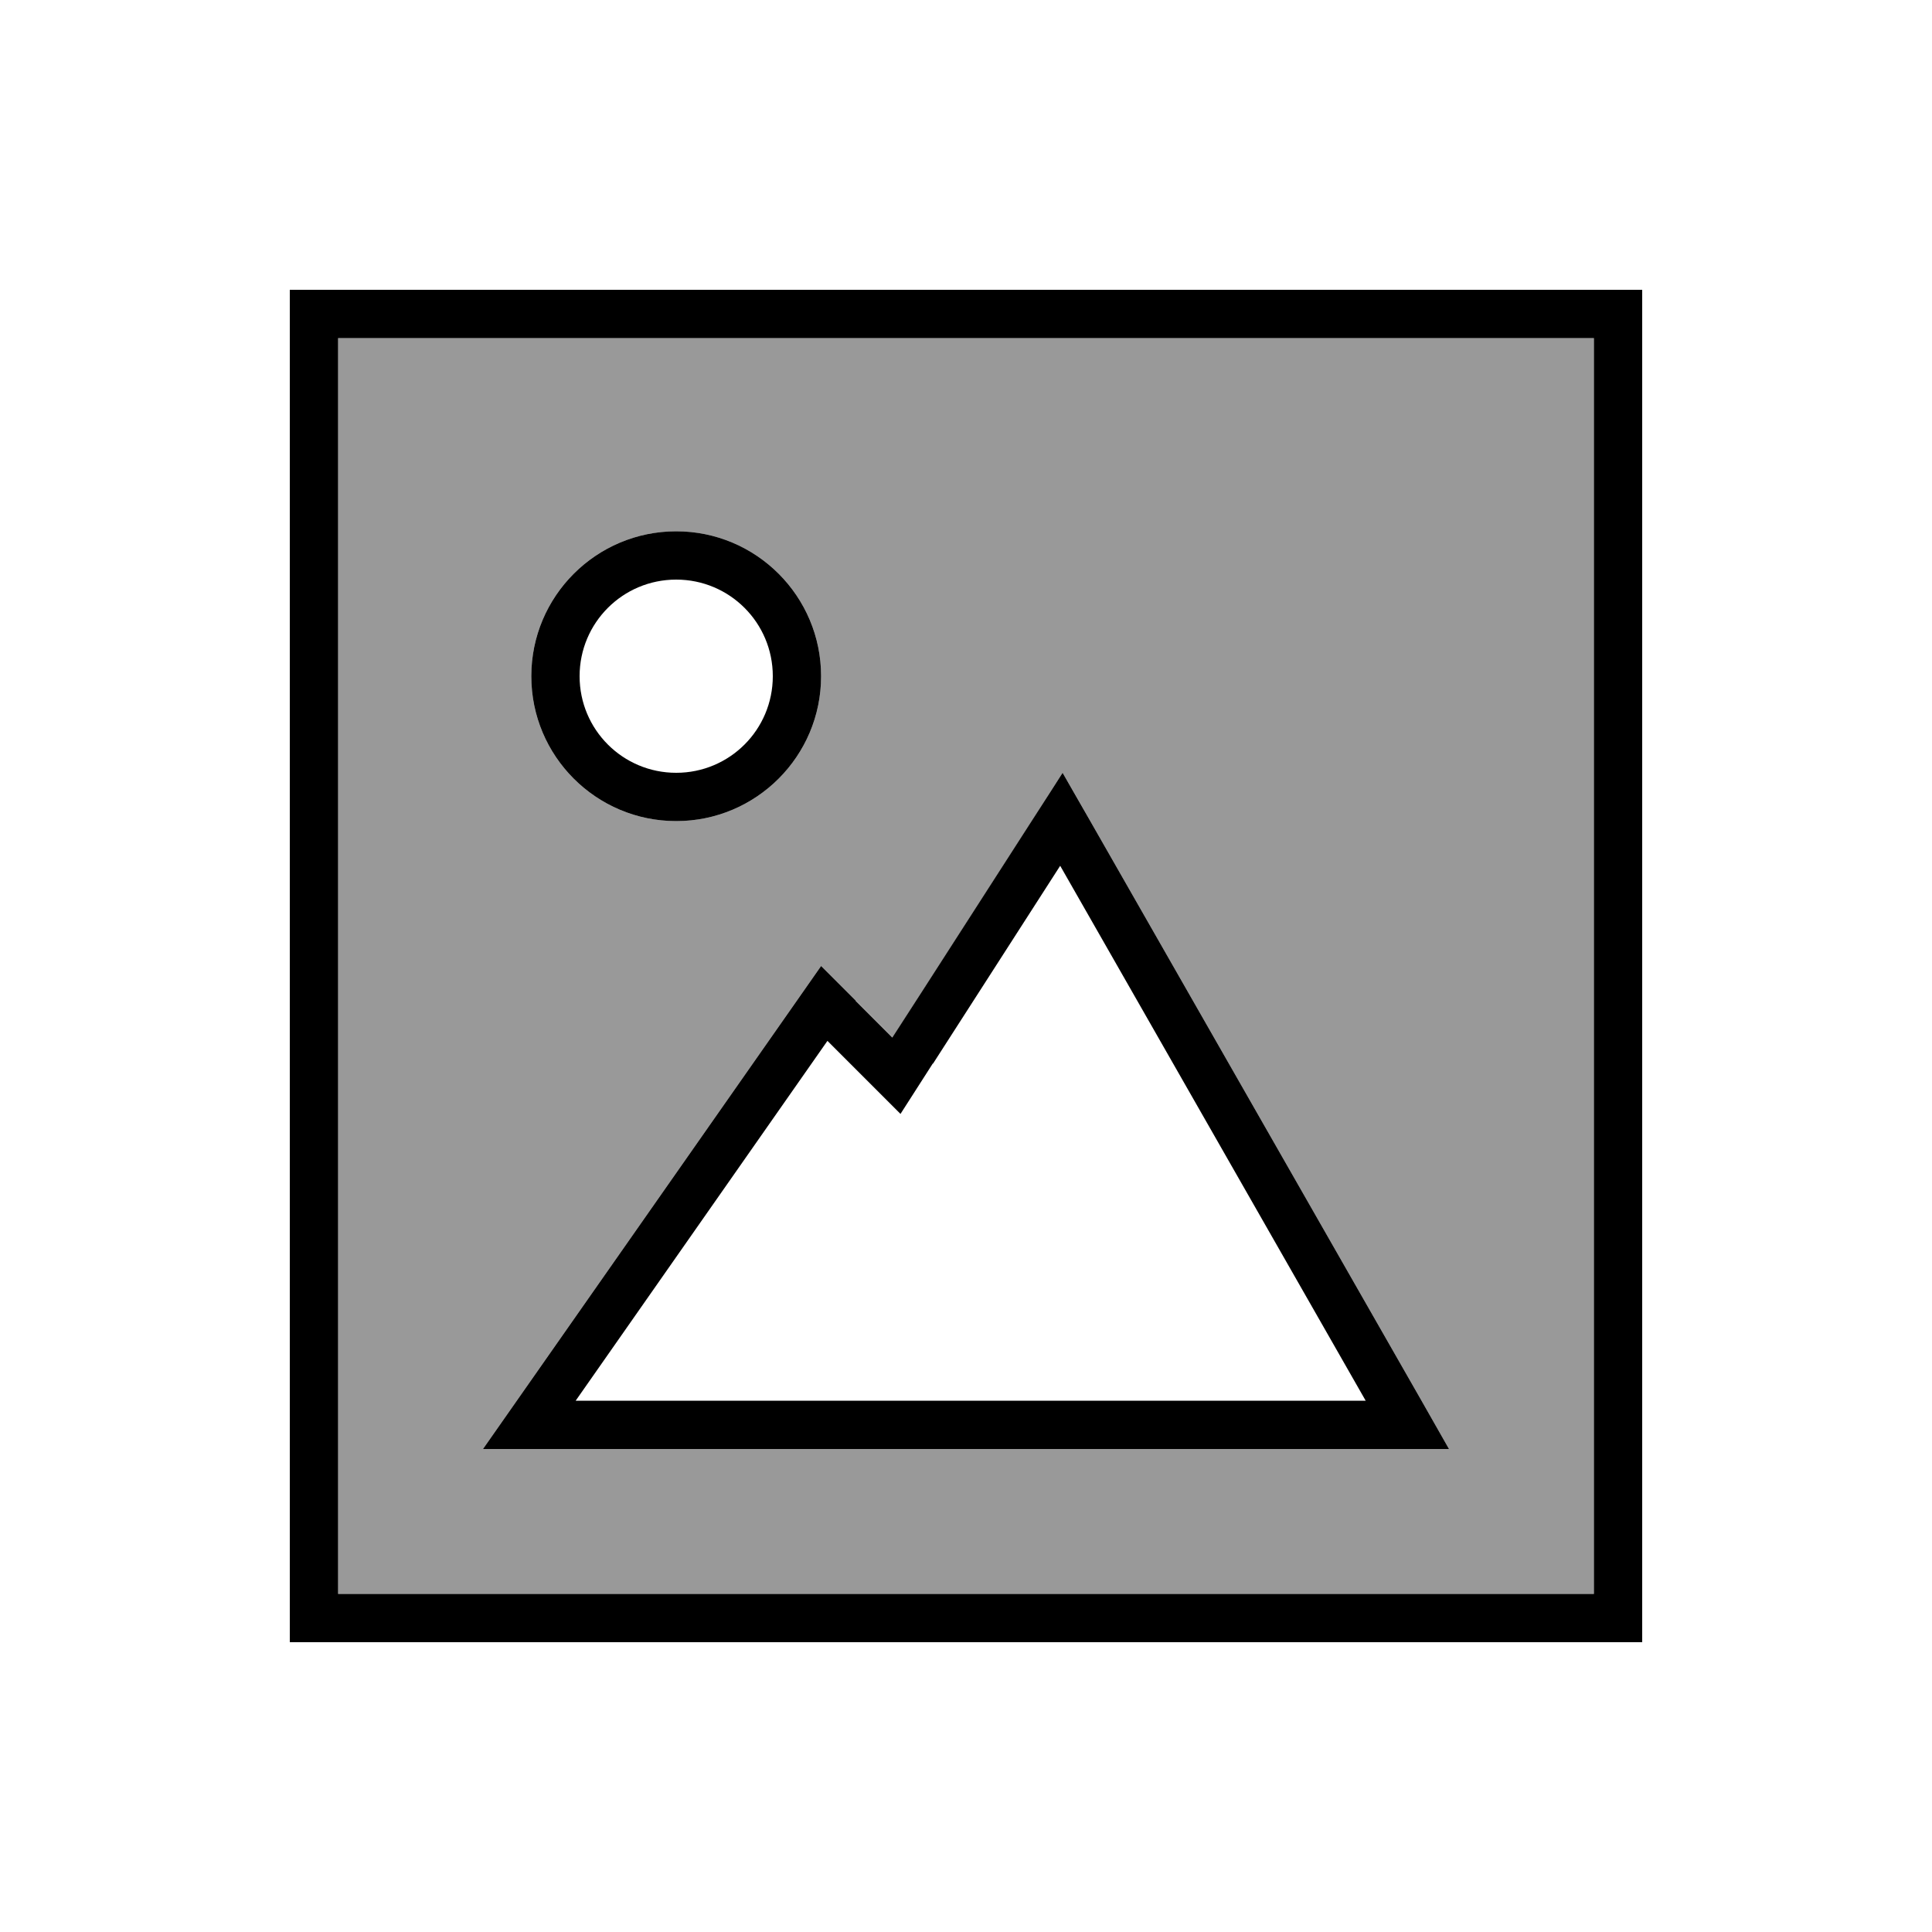
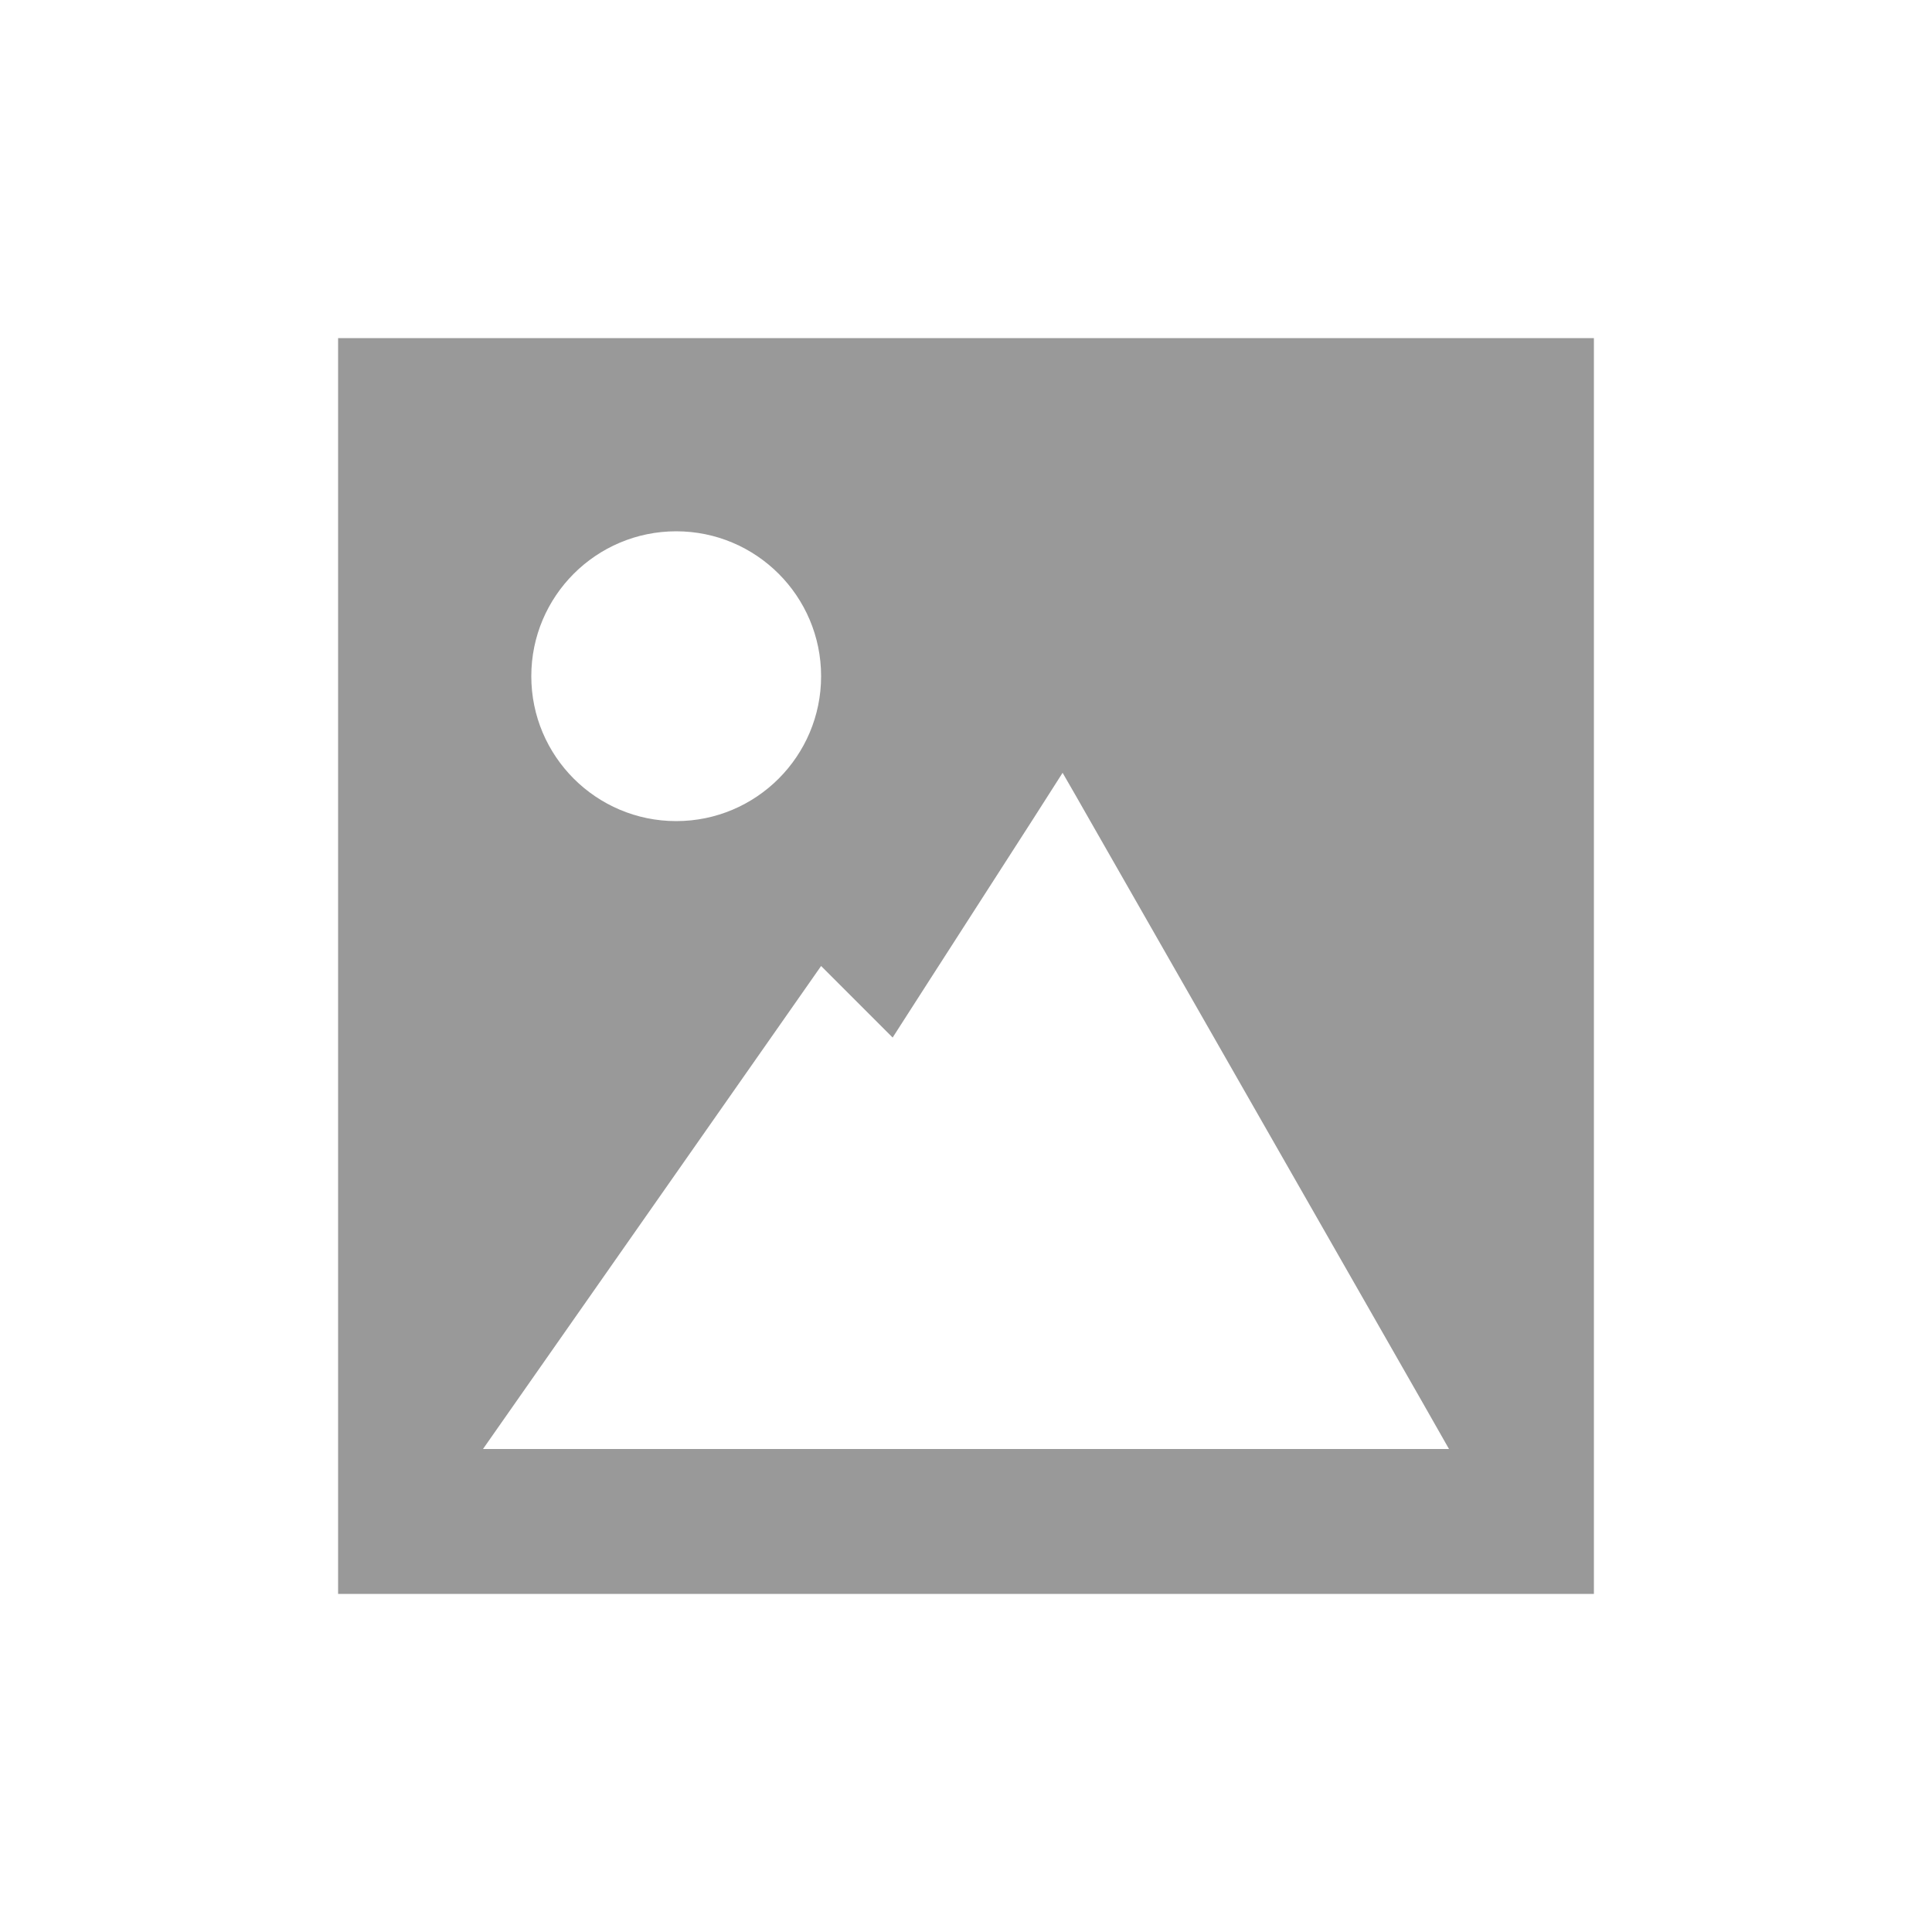
<svg xmlns="http://www.w3.org/2000/svg" viewBox="0 0 640 640">
  <path opacity=".4" fill="currentColor" d="M112 112L112 528L528 528L528 112L112 112zM160 480L171.2 464L262.7 333.3L272 320L283.5 331.5L284.1 332.1L295.7 343.7C296.8 342 312.3 317.8 342.3 271.2L352 256C355 261.2 358 266.4 361 271.7L470.9 464L480 480L160 480zM272 224C272 250.5 250.5 272 224 272C197.5 272 176 250.5 176 224C176 197.5 197.5 176 224 176C250.5 176 272 197.5 272 224z" />
-   <path fill="currentColor" d="M528 112L528 528L112 528L112 112L528 112zM112 96L96 96L96 544L544 544L544 96L112 96zM224 192C241.7 192 256 206.3 256 224C256 241.7 241.7 256 224 256C206.3 256 192 241.7 192 224C192 206.3 206.3 192 224 192zM224 272C250.5 272 272 250.5 272 224C272 197.5 250.5 176 224 176C197.5 176 176 197.5 176 224C176 250.5 197.5 272 224 272zM283.5 331.5L272 320L262.7 333.3L171.2 464L160 480L480 480L470.9 464L361 271.7L352 256C350.2 258.9 334.3 283.5 304.5 329.9L295.6 343.7L284 332.1L283.4 331.5zM309.1 352.3L351.2 286.8L452.4 464L190.7 464L274.1 344.8C280.2 350.9 288.3 359 298.3 369L309 352.3z" />
</svg>